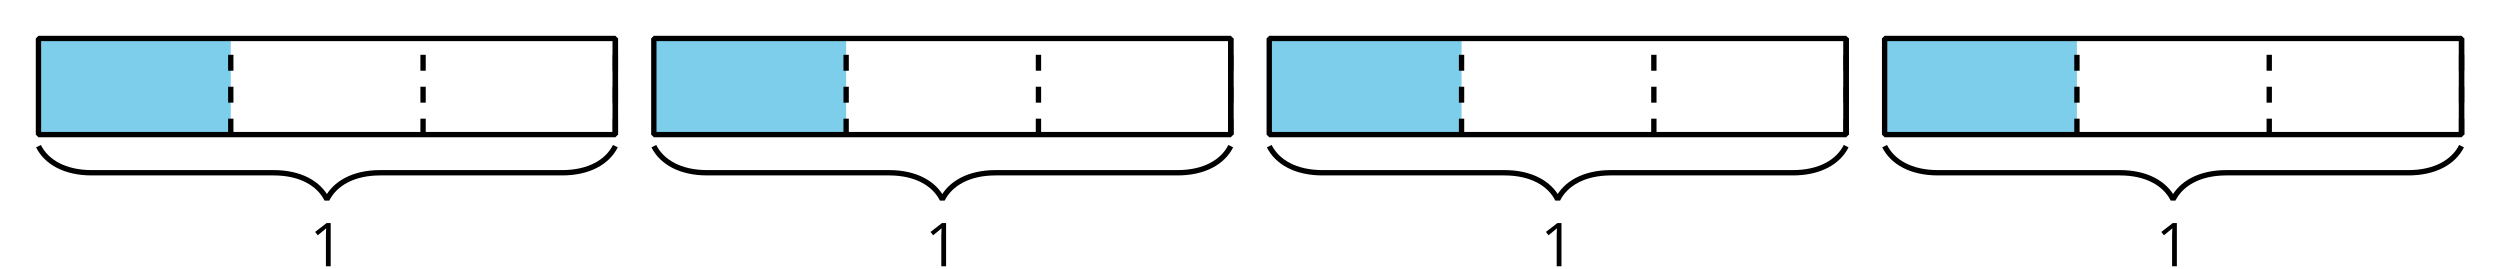
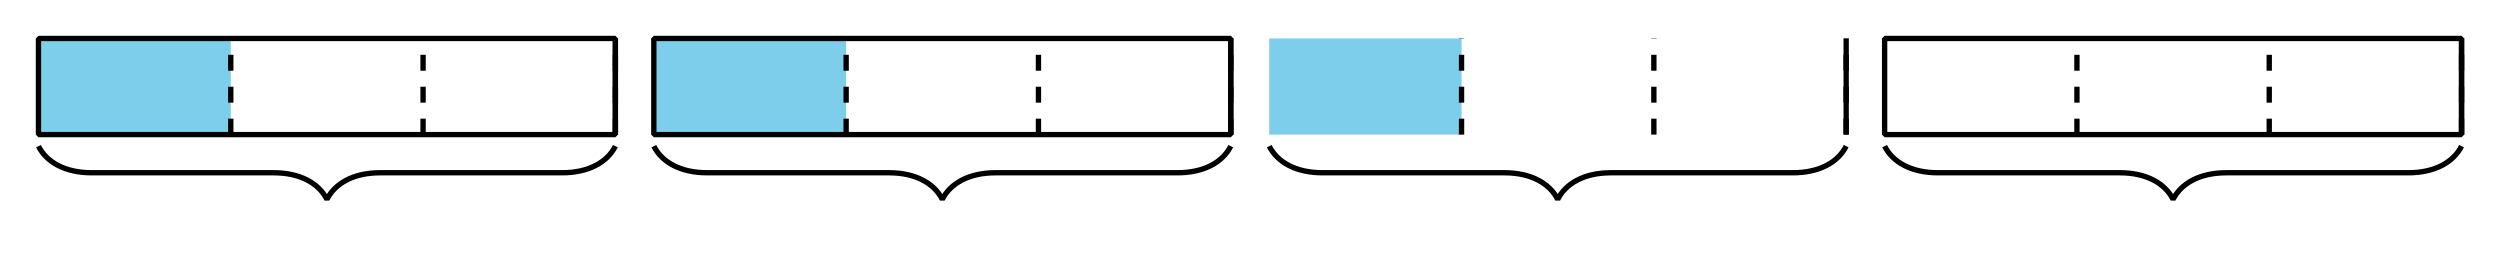
<svg xmlns="http://www.w3.org/2000/svg" xmlns:xlink="http://www.w3.org/1999/xlink" height="50.401pt" version="1.1" viewBox="-72 -72 468 50.401" width="468pt">
  <defs>
    <clipPath id="clip1">
      <path d="M-72.004 -21.598V-72H396.004V-21.598ZM396.004 -72" />
    </clipPath>
-     <path d="M3.95 0V-8.077H3.177L1.039 -6.425L1.525 -5.796C2.304 -6.431 2.746 -6.79 2.84 -6.873S3.022 -7.039 3.099 -7.116C3.072 -6.691 3.055 -6.238 3.055 -5.757V0H3.95Z" id="g1-17" />
  </defs>
  <g id="page1">
    <path clip-path="url(#clip1)" d="M-64.801 -46.801V-64.801H-28.801V-46.801Z" fill="#7dceeb" />
    <path clip-path="url(#clip1)" d="M43.199 -46.801V-64.801" fill="none" stroke="#000000" stroke-linejoin="bevel" stroke-miterlimit="10.037" stroke-width="1" />
    <path clip-path="url(#clip1)" d="M-28.801 -46.801V-64.801" fill="none" stroke="#000000" stroke-dasharray="2.989,2.989" stroke-linejoin="bevel" stroke-miterlimit="10.037" stroke-width="1" />
    <path clip-path="url(#clip1)" d="M7.199 -46.801V-64.801" fill="none" stroke="#000000" stroke-dasharray="2.989,2.989" stroke-linejoin="bevel" stroke-miterlimit="10.037" stroke-width="1" />
    <path clip-path="url(#clip1)" d="M43.199 -46.801V-64.801" fill="none" stroke="#000000" stroke-dasharray="2.989,2.989" stroke-linejoin="bevel" stroke-miterlimit="10.037" stroke-width="1" />
    <path clip-path="url(#clip1)" d="M-64.801 -46.801V-64.801H43.199V-46.801Z" fill="none" stroke="#000000" stroke-linejoin="bevel" stroke-miterlimit="10.037" stroke-width="1" />
    <path clip-path="url(#clip1)" d="M43.199 -44.641C41.703 -41.652 38.219 -39.66 33.234 -39.66H-0.84C-5.82 -39.66 -9.309 -37.664 -10.801 -34.676C-12.297 -37.664 -15.781 -39.66 -20.766 -39.66H-54.84C-59.82 -39.66 -63.309 -41.652 -64.801 -44.641" fill="none" stroke="#000000" stroke-linejoin="bevel" stroke-miterlimit="10.037" stroke-width="1" />
    <g transform="matrix(1 0 0 1 -176.044 24.64)">
      <use x="162" xlink:href="#g1-17" y="-46.8" />
    </g>
    <path clip-path="url(#clip1)" d="M50.398 -46.801V-64.801H86.398V-46.801Z" fill="#7dceeb" />
    <path clip-path="url(#clip1)" d="M158.398 -46.801V-64.801" fill="none" stroke="#000000" stroke-linejoin="bevel" stroke-miterlimit="10.037" stroke-width="1" />
    <path clip-path="url(#clip1)" d="M86.398 -46.801V-64.801" fill="none" stroke="#000000" stroke-dasharray="2.989,2.989" stroke-linejoin="bevel" stroke-miterlimit="10.037" stroke-width="1" />
    <path clip-path="url(#clip1)" d="M122.398 -46.801V-64.801" fill="none" stroke="#000000" stroke-dasharray="2.989,2.989" stroke-linejoin="bevel" stroke-miterlimit="10.037" stroke-width="1" />
    <path clip-path="url(#clip1)" d="M158.398 -46.801V-64.801" fill="none" stroke="#000000" stroke-dasharray="2.989,2.989" stroke-linejoin="bevel" stroke-miterlimit="10.037" stroke-width="1" />
    <path clip-path="url(#clip1)" d="M50.398 -46.801V-64.801H158.398V-46.801Z" fill="none" stroke="#000000" stroke-linejoin="bevel" stroke-miterlimit="10.037" stroke-width="1" />
    <path clip-path="url(#clip1)" d="M158.398 -44.641C156.906 -41.652 153.418 -39.66 148.438 -39.66H114.363C109.379 -39.66 105.894 -37.664 104.398 -34.676C102.906 -37.664 99.418 -39.66 94.438 -39.66H60.359C55.379 -39.66 51.895 -41.652 50.398 -44.641" fill="none" stroke="#000000" stroke-linejoin="bevel" stroke-miterlimit="10.037" stroke-width="1" />
    <g transform="matrix(1 0 0 1 -60.843 24.64)">
      <use x="162" xlink:href="#g1-17" y="-46.8" />
    </g>
    <path clip-path="url(#clip1)" d="M165.602 -46.801V-64.801H201.602V-46.801Z" fill="#7dceeb" />
    <path clip-path="url(#clip1)" d="M273.602 -46.801V-64.801" fill="none" stroke="#000000" stroke-linejoin="bevel" stroke-miterlimit="10.037" stroke-width="1" />
    <path clip-path="url(#clip1)" d="M201.602 -46.801V-64.801" fill="none" stroke="#000000" stroke-dasharray="2.989,2.989" stroke-linejoin="bevel" stroke-miterlimit="10.037" stroke-width="1" />
    <path clip-path="url(#clip1)" d="M237.602 -46.801V-64.801" fill="none" stroke="#000000" stroke-dasharray="2.989,2.989" stroke-linejoin="bevel" stroke-miterlimit="10.037" stroke-width="1" />
    <path clip-path="url(#clip1)" d="M273.602 -46.801V-64.801" fill="none" stroke="#000000" stroke-dasharray="2.989,2.989" stroke-linejoin="bevel" stroke-miterlimit="10.037" stroke-width="1" />
-     <path clip-path="url(#clip1)" d="M165.602 -46.801V-64.801H273.602V-46.801Z" fill="none" stroke="#000000" stroke-linejoin="bevel" stroke-miterlimit="10.037" stroke-width="1" />
    <path clip-path="url(#clip1)" d="M273.602 -44.641C272.105 -41.652 268.621 -39.66 263.641 -39.66H229.562C224.582 -39.66 221.094 -37.664 219.602 -34.676C218.106 -37.664 214.621 -39.66 209.637 -39.66H175.562C170.582 -39.66 167.094 -41.652 165.602 -44.641" fill="none" stroke="#000000" stroke-linejoin="bevel" stroke-miterlimit="10.037" stroke-width="1" />
    <g transform="matrix(1 0 0 1 54.358 24.64)">
      <use x="162" xlink:href="#g1-17" y="-46.8" />
    </g>
-     <path clip-path="url(#clip1)" d="M280.801 -46.801V-64.801H316.801V-46.801Z" fill="#7dceeb" />
+     <path clip-path="url(#clip1)" d="M280.801 -46.801H316.801V-46.801Z" fill="#7dceeb" />
    <path clip-path="url(#clip1)" d="M388.801 -46.801V-64.801" fill="none" stroke="#000000" stroke-linejoin="bevel" stroke-miterlimit="10.037" stroke-width="1" />
    <path clip-path="url(#clip1)" d="M316.801 -46.801V-64.801" fill="none" stroke="#000000" stroke-dasharray="2.989,2.989" stroke-linejoin="bevel" stroke-miterlimit="10.037" stroke-width="1" />
    <path clip-path="url(#clip1)" d="M352.801 -46.801V-64.801" fill="none" stroke="#000000" stroke-dasharray="2.989,2.989" stroke-linejoin="bevel" stroke-miterlimit="10.037" stroke-width="1" />
    <path clip-path="url(#clip1)" d="M388.801 -46.801V-64.801" fill="none" stroke="#000000" stroke-dasharray="2.989,2.989" stroke-linejoin="bevel" stroke-miterlimit="10.037" stroke-width="1" />
    <path clip-path="url(#clip1)" d="M280.801 -46.801V-64.801H388.801V-46.801Z" fill="none" stroke="#000000" stroke-linejoin="bevel" stroke-miterlimit="10.037" stroke-width="1" />
    <path clip-path="url(#clip1)" d="M388.801 -44.641C387.309 -41.652 383.82 -39.66 378.84 -39.66H344.766C339.781 -39.66 336.297 -37.664 334.801 -34.676C333.309 -37.664 329.82 -39.66 324.84 -39.66H290.766C285.781 -39.66 282.297 -41.652 280.801 -44.641" fill="none" stroke="#000000" stroke-linejoin="bevel" stroke-miterlimit="10.037" stroke-width="1" />
    <g transform="matrix(1 0 0 1 169.559 24.64)">
      <use x="162" xlink:href="#g1-17" y="-46.8" />
    </g>
  </g>
</svg>